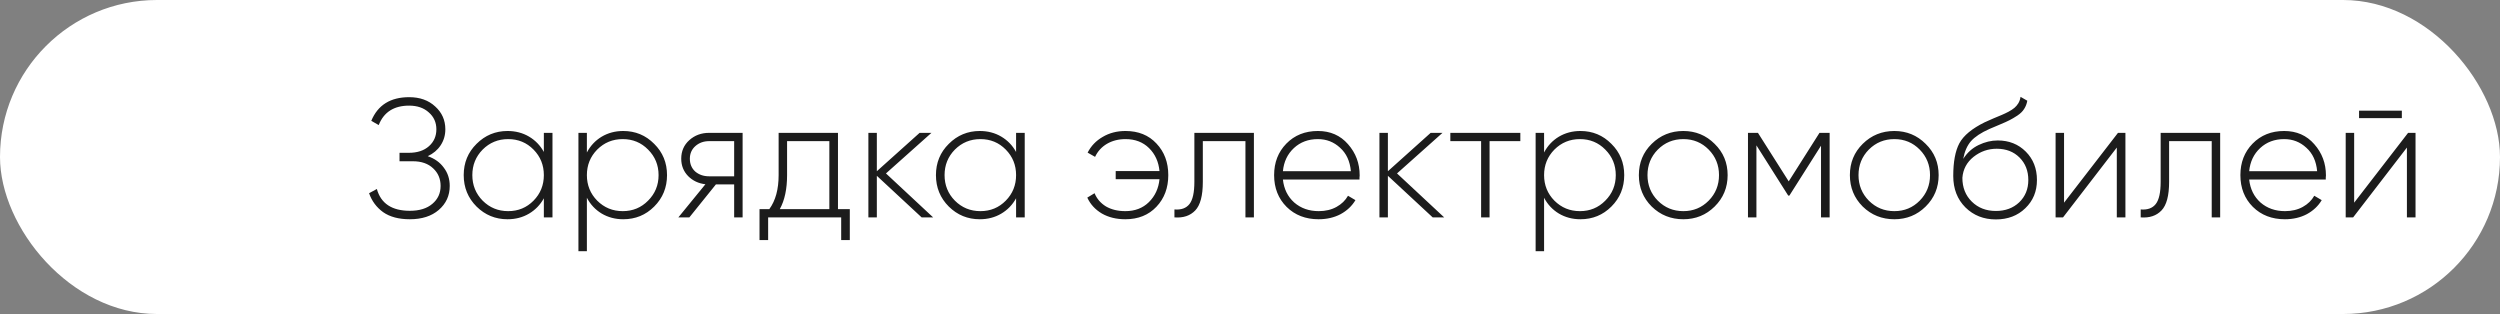
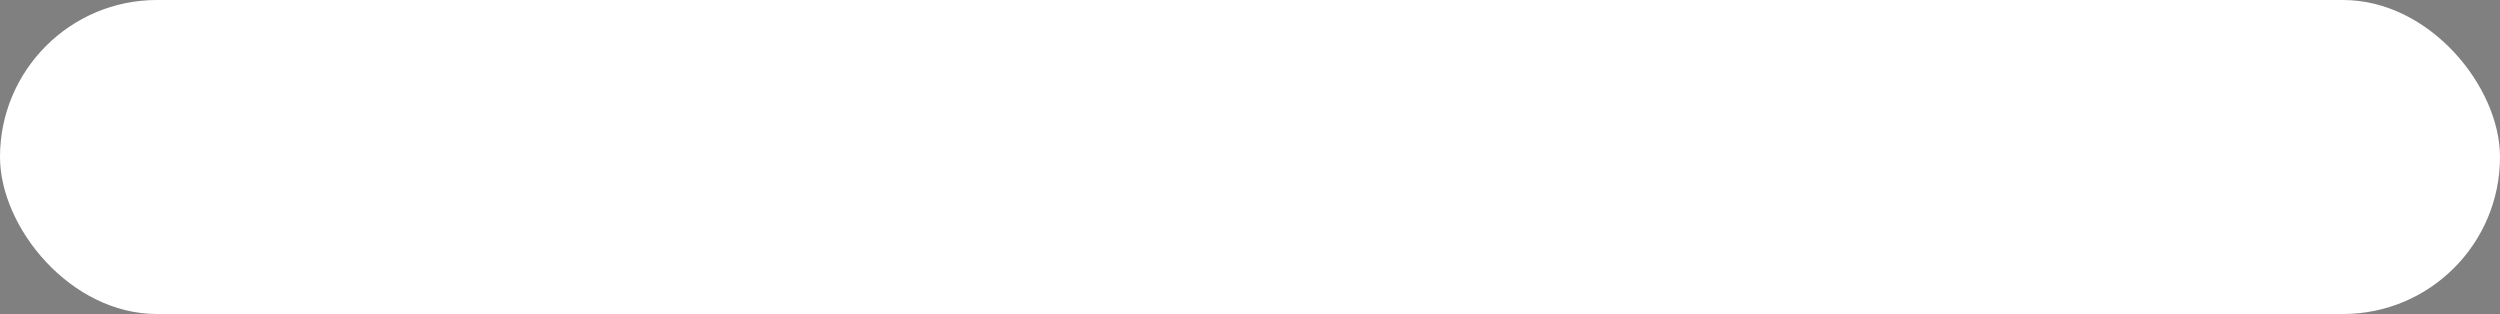
<svg xmlns="http://www.w3.org/2000/svg" width="207" height="26" viewBox="0 0 207 26" fill="none">
  <rect x="0" y="0" width="207" height="26" fill="#808080" stroke="none" />
  <rect width="207" height="26" rx="13" fill="white" />
-   <path d="M35.418 12.932C35.987 13.128 36.431 13.445 36.748 13.884C37.075 14.313 37.238 14.817 37.238 15.396C37.238 16.199 36.935 16.861 36.328 17.384C35.731 17.897 34.933 18.154 33.934 18.154C33.019 18.154 32.282 17.958 31.722 17.566C31.171 17.165 30.784 16.642 30.56 15.998L31.204 15.648C31.54 16.852 32.45 17.454 33.934 17.454C34.727 17.454 35.348 17.263 35.796 16.88C36.253 16.497 36.482 16.003 36.482 15.396C36.482 14.808 36.277 14.323 35.866 13.94C35.455 13.548 34.895 13.352 34.186 13.352H33.08V12.652H33.864C34.555 12.652 35.105 12.47 35.516 12.106C35.927 11.742 36.132 11.275 36.132 10.706C36.132 10.137 35.922 9.67 35.502 9.306C35.091 8.933 34.55 8.746 33.878 8.746C32.618 8.746 31.778 9.283 31.358 10.356L30.742 10.006C31.283 8.699 32.329 8.046 33.878 8.046C34.765 8.046 35.483 8.303 36.034 8.816C36.594 9.32 36.874 9.95 36.874 10.706C36.874 11.201 36.743 11.644 36.482 12.036C36.23 12.419 35.875 12.717 35.418 12.932ZM45.031 11H45.745V18H45.031V16.418C44.732 16.959 44.322 17.384 43.799 17.692C43.276 18 42.684 18.154 42.021 18.154C41.022 18.154 40.168 17.804 39.459 17.104C38.75 16.395 38.395 15.527 38.395 14.5C38.395 13.473 38.75 12.61 39.459 11.91C40.168 11.201 41.022 10.846 42.021 10.846C42.684 10.846 43.276 11 43.799 11.308C44.322 11.616 44.732 12.041 45.031 12.582V11ZM39.963 16.614C40.542 17.193 41.246 17.482 42.077 17.482C42.908 17.482 43.608 17.193 44.177 16.614C44.746 16.035 45.031 15.331 45.031 14.5C45.031 13.669 44.746 12.965 44.177 12.386C43.608 11.807 42.908 11.518 42.077 11.518C41.246 11.518 40.542 11.807 39.963 12.386C39.394 12.965 39.109 13.669 39.109 14.5C39.109 15.331 39.394 16.035 39.963 16.614ZM51.604 10.846C52.612 10.846 53.466 11.201 54.166 11.91C54.876 12.61 55.23 13.473 55.23 14.5C55.23 15.527 54.876 16.395 54.166 17.104C53.466 17.804 52.612 18.154 51.604 18.154C50.942 18.154 50.344 17.995 49.812 17.678C49.29 17.361 48.884 16.927 48.594 16.376V20.8H47.894V11H48.594V12.624C48.884 12.073 49.29 11.639 49.812 11.322C50.344 11.005 50.942 10.846 51.604 10.846ZM49.448 16.614C50.027 17.193 50.732 17.482 51.562 17.482C52.393 17.482 53.093 17.193 53.662 16.614C54.241 16.035 54.53 15.331 54.53 14.5C54.53 13.669 54.241 12.965 53.662 12.386C53.093 11.807 52.393 11.518 51.562 11.518C50.732 11.518 50.027 11.807 49.448 12.386C48.879 12.965 48.594 13.669 48.594 14.5C48.594 15.331 48.879 16.035 49.448 16.614ZM61.488 11V18H60.788V15.27H59.276L57.078 18H56.168L58.408 15.256C57.839 15.191 57.363 14.967 56.98 14.584C56.598 14.192 56.406 13.711 56.406 13.142C56.406 12.517 56.63 12.003 57.078 11.602C57.526 11.201 58.072 11 58.716 11H61.488ZM58.716 14.598H60.788V11.686H58.716C58.268 11.686 57.89 11.821 57.582 12.092C57.274 12.363 57.12 12.713 57.12 13.142C57.12 13.581 57.27 13.935 57.568 14.206C57.876 14.467 58.259 14.598 58.716 14.598ZM69.384 17.314H70.364V19.876H69.65V18H63.602V19.876H62.888V17.314H63.7C64.214 16.614 64.47 15.676 64.47 14.5V11H69.384V17.314ZM64.568 17.314H68.67V11.686H65.17V14.5C65.17 15.648 64.97 16.586 64.568 17.314ZM77.264 18H76.312L72.602 14.556V18H71.902V11H72.602V14.178L76.144 11H77.124L73.358 14.36L77.264 18ZM84.132 11H84.847V18H84.132V16.418C83.834 16.959 83.423 17.384 82.9 17.692C82.378 18 81.785 18.154 81.123 18.154C80.124 18.154 79.27 17.804 78.561 17.104C77.851 16.395 77.496 15.527 77.496 14.5C77.496 13.473 77.851 12.61 78.561 11.91C79.27 11.201 80.124 10.846 81.123 10.846C81.785 10.846 82.378 11 82.9 11.308C83.423 11.616 83.834 12.041 84.132 12.582V11ZM79.064 16.614C79.643 17.193 80.348 17.482 81.178 17.482C82.009 17.482 82.709 17.193 83.278 16.614C83.848 16.035 84.132 15.331 84.132 14.5C84.132 13.669 83.848 12.965 83.278 12.386C82.709 11.807 82.009 11.518 81.178 11.518C80.348 11.518 79.643 11.807 79.064 12.386C78.495 12.965 78.21 13.669 78.21 14.5C78.21 15.331 78.495 16.035 79.064 16.614ZM93.192 10.846C94.256 10.846 95.11 11.191 95.754 11.882C96.408 12.573 96.734 13.445 96.734 14.5C96.734 15.555 96.408 16.427 95.754 17.118C95.101 17.809 94.242 18.154 93.178 18.154C92.432 18.154 91.783 17.995 91.232 17.678C90.682 17.351 90.28 16.913 90.028 16.362L90.63 15.998C90.817 16.455 91.13 16.819 91.568 17.09C92.016 17.351 92.553 17.482 93.178 17.482C93.972 17.482 94.62 17.235 95.124 16.74C95.638 16.236 95.932 15.601 96.006 14.836H92.38V14.164H96.006C95.932 13.389 95.642 12.755 95.138 12.26C94.634 11.765 93.986 11.518 93.192 11.518C92.614 11.518 92.1 11.649 91.652 11.91C91.214 12.171 90.887 12.531 90.672 12.988L90.056 12.638C90.336 12.087 90.752 11.653 91.302 11.336C91.853 11.009 92.483 10.846 93.192 10.846ZM103.823 11V18H103.123V11.686H99.594V15.06C99.594 16.199 99.385 16.987 98.965 17.426C98.544 17.865 97.971 18.056 97.243 18V17.342C97.802 17.389 98.218 17.239 98.489 16.894C98.759 16.549 98.894 15.937 98.894 15.06V11H103.823ZM109.123 10.846C110.149 10.846 110.98 11.21 111.615 11.938C112.259 12.666 112.581 13.529 112.581 14.528C112.581 14.565 112.576 14.621 112.567 14.696C112.567 14.771 112.567 14.827 112.567 14.864H106.225C106.309 15.648 106.621 16.283 107.163 16.768C107.713 17.244 108.39 17.482 109.193 17.482C109.753 17.482 110.243 17.365 110.663 17.132C111.083 16.899 111.4 16.591 111.615 16.208L112.231 16.572C111.941 17.057 111.531 17.445 110.999 17.734C110.467 18.014 109.86 18.154 109.179 18.154C108.105 18.154 107.223 17.813 106.533 17.132C105.842 16.441 105.497 15.564 105.497 14.5C105.497 13.455 105.833 12.587 106.505 11.896C107.186 11.196 108.059 10.846 109.123 10.846ZM109.123 11.518C108.329 11.518 107.667 11.765 107.135 12.26C106.603 12.755 106.299 13.394 106.225 14.178H111.853C111.778 13.347 111.479 12.699 110.957 12.232C110.443 11.756 109.832 11.518 109.123 11.518ZM119.579 18H118.627L114.917 14.556V18H114.217V11H114.917V14.178L118.459 11H119.439L115.673 14.36L119.579 18ZM125.884 11V11.686H123.336V18H122.636V11.686H120.088V11H125.884ZM130.86 10.846C131.868 10.846 132.722 11.201 133.422 11.91C134.132 12.61 134.486 13.473 134.486 14.5C134.486 15.527 134.132 16.395 133.422 17.104C132.722 17.804 131.868 18.154 130.86 18.154C130.198 18.154 129.6 17.995 129.068 17.678C128.546 17.361 128.14 16.927 127.85 16.376V20.8H127.15V11H127.85V12.624C128.14 12.073 128.546 11.639 129.068 11.322C129.6 11.005 130.198 10.846 130.86 10.846ZM128.704 16.614C129.283 17.193 129.988 17.482 130.818 17.482C131.649 17.482 132.349 17.193 132.918 16.614C133.497 16.035 133.786 15.331 133.786 14.5C133.786 13.669 133.497 12.965 132.918 12.386C132.349 11.807 131.649 11.518 130.818 11.518C129.988 11.518 129.283 11.807 128.704 12.386C128.135 12.965 127.85 13.669 127.85 14.5C127.85 15.331 128.135 16.035 128.704 16.614ZM139.38 18.154C138.353 18.154 137.48 17.804 136.762 17.104C136.052 16.395 135.698 15.527 135.698 14.5C135.698 13.473 136.052 12.61 136.762 11.91C137.48 11.201 138.353 10.846 139.38 10.846C140.397 10.846 141.26 11.201 141.97 11.91C142.688 12.61 143.048 13.473 143.048 14.5C143.048 15.527 142.688 16.395 141.97 17.104C141.26 17.804 140.397 18.154 139.38 18.154ZM137.266 16.614C137.844 17.193 138.549 17.482 139.38 17.482C140.21 17.482 140.91 17.193 141.48 16.614C142.049 16.035 142.334 15.331 142.334 14.5C142.334 13.669 142.049 12.965 141.48 12.386C140.91 11.807 140.21 11.518 139.38 11.518C138.549 11.518 137.844 11.807 137.266 12.386C136.696 12.965 136.412 13.669 136.412 14.5C136.412 15.331 136.696 16.035 137.266 16.614ZM151.494 11V18H150.78V12.064L148.162 16.194H148.064L145.432 12.036V18H144.732V11H145.558L148.106 15.018L150.654 11H151.494ZM156.852 18.154C155.826 18.154 154.953 17.804 154.234 17.104C153.525 16.395 153.17 15.527 153.17 14.5C153.17 13.473 153.525 12.61 154.234 11.91C154.953 11.201 155.826 10.846 156.852 10.846C157.87 10.846 158.733 11.201 159.442 11.91C160.161 12.61 160.52 13.473 160.52 14.5C160.52 15.527 160.161 16.395 159.442 17.104C158.733 17.804 157.87 18.154 156.852 18.154ZM154.738 16.614C155.317 17.193 156.022 17.482 156.852 17.482C157.683 17.482 158.383 17.193 158.952 16.614C159.522 16.035 159.806 15.331 159.806 14.5C159.806 13.669 159.522 12.965 158.952 12.386C158.383 11.807 157.683 11.518 156.852 11.518C156.022 11.518 155.317 11.807 154.738 12.386C154.169 12.965 153.884 13.669 153.884 14.5C153.884 15.331 154.169 16.035 154.738 16.614ZM165.257 18.168C164.249 18.168 163.409 17.837 162.737 17.174C162.065 16.502 161.729 15.634 161.729 14.57C161.729 13.403 161.897 12.503 162.233 11.868C162.578 11.224 163.283 10.641 164.347 10.118C164.552 10.025 164.795 9.917 165.075 9.796C165.355 9.675 165.579 9.581 165.747 9.516C165.924 9.441 166.111 9.353 166.307 9.25C166.512 9.138 166.676 9.031 166.797 8.928C166.918 8.825 167.026 8.699 167.119 8.55C167.212 8.391 167.273 8.214 167.301 8.018L167.861 8.34C167.814 8.601 167.726 8.83 167.595 9.026C167.474 9.222 167.287 9.404 167.035 9.572C166.792 9.731 166.578 9.857 166.391 9.95C166.214 10.043 165.934 10.169 165.551 10.328C165.168 10.487 164.893 10.603 164.725 10.678C164.034 10.986 163.526 11.322 163.199 11.686C162.882 12.05 162.667 12.54 162.555 13.156C162.882 12.643 163.306 12.26 163.829 12.008C164.352 11.756 164.879 11.63 165.411 11.63C166.344 11.63 167.119 11.938 167.735 12.554C168.351 13.17 168.659 13.954 168.659 14.906C168.659 15.849 168.337 16.628 167.693 17.244C167.058 17.86 166.246 18.168 165.257 18.168ZM165.257 17.468C166.041 17.468 166.685 17.23 167.189 16.754C167.693 16.269 167.945 15.653 167.945 14.906C167.945 14.15 167.702 13.529 167.217 13.044C166.732 12.559 166.102 12.316 165.327 12.316C164.618 12.316 163.978 12.54 163.409 12.988C162.849 13.436 162.541 14.015 162.485 14.724C162.485 15.527 162.746 16.185 163.269 16.698C163.792 17.211 164.454 17.468 165.257 17.468ZM175.369 11H175.985V18H175.271V12.218L170.819 18H170.203V11H170.903V16.782L175.369 11ZM183.83 11V18H183.13V11.686H179.602V15.06C179.602 16.199 179.392 16.987 178.972 17.426C178.552 17.865 177.978 18.056 177.25 18V17.342C177.81 17.389 178.226 17.239 178.496 16.894C178.767 16.549 178.902 15.937 178.902 15.06V11H183.83ZM189.13 10.846C190.157 10.846 190.988 11.21 191.622 11.938C192.266 12.666 192.588 13.529 192.588 14.528C192.588 14.565 192.584 14.621 192.574 14.696C192.574 14.771 192.574 14.827 192.574 14.864H186.232C186.316 15.648 186.629 16.283 187.17 16.768C187.721 17.244 188.398 17.482 189.2 17.482C189.76 17.482 190.25 17.365 190.67 17.132C191.09 16.899 191.408 16.591 191.622 16.208L192.238 16.572C191.949 17.057 191.538 17.445 191.006 17.734C190.474 18.014 189.868 18.154 189.186 18.154C188.113 18.154 187.231 17.813 186.54 17.132C185.85 16.441 185.504 15.564 185.504 14.5C185.504 13.455 185.84 12.587 186.512 11.896C187.194 11.196 188.066 10.846 189.13 10.846ZM189.13 11.518C188.337 11.518 187.674 11.765 187.142 12.26C186.61 12.755 186.307 13.394 186.232 14.178H191.86C191.786 13.347 191.487 12.699 190.964 12.232C190.451 11.756 189.84 11.518 189.13 11.518ZM195.33 9.782V9.166H198.872V9.782H195.33ZM199.39 11H200.006V18H199.292V12.218L194.84 18H194.224V11H194.924V16.782L199.39 11Z" fill="#1C1C1C" />
</svg>